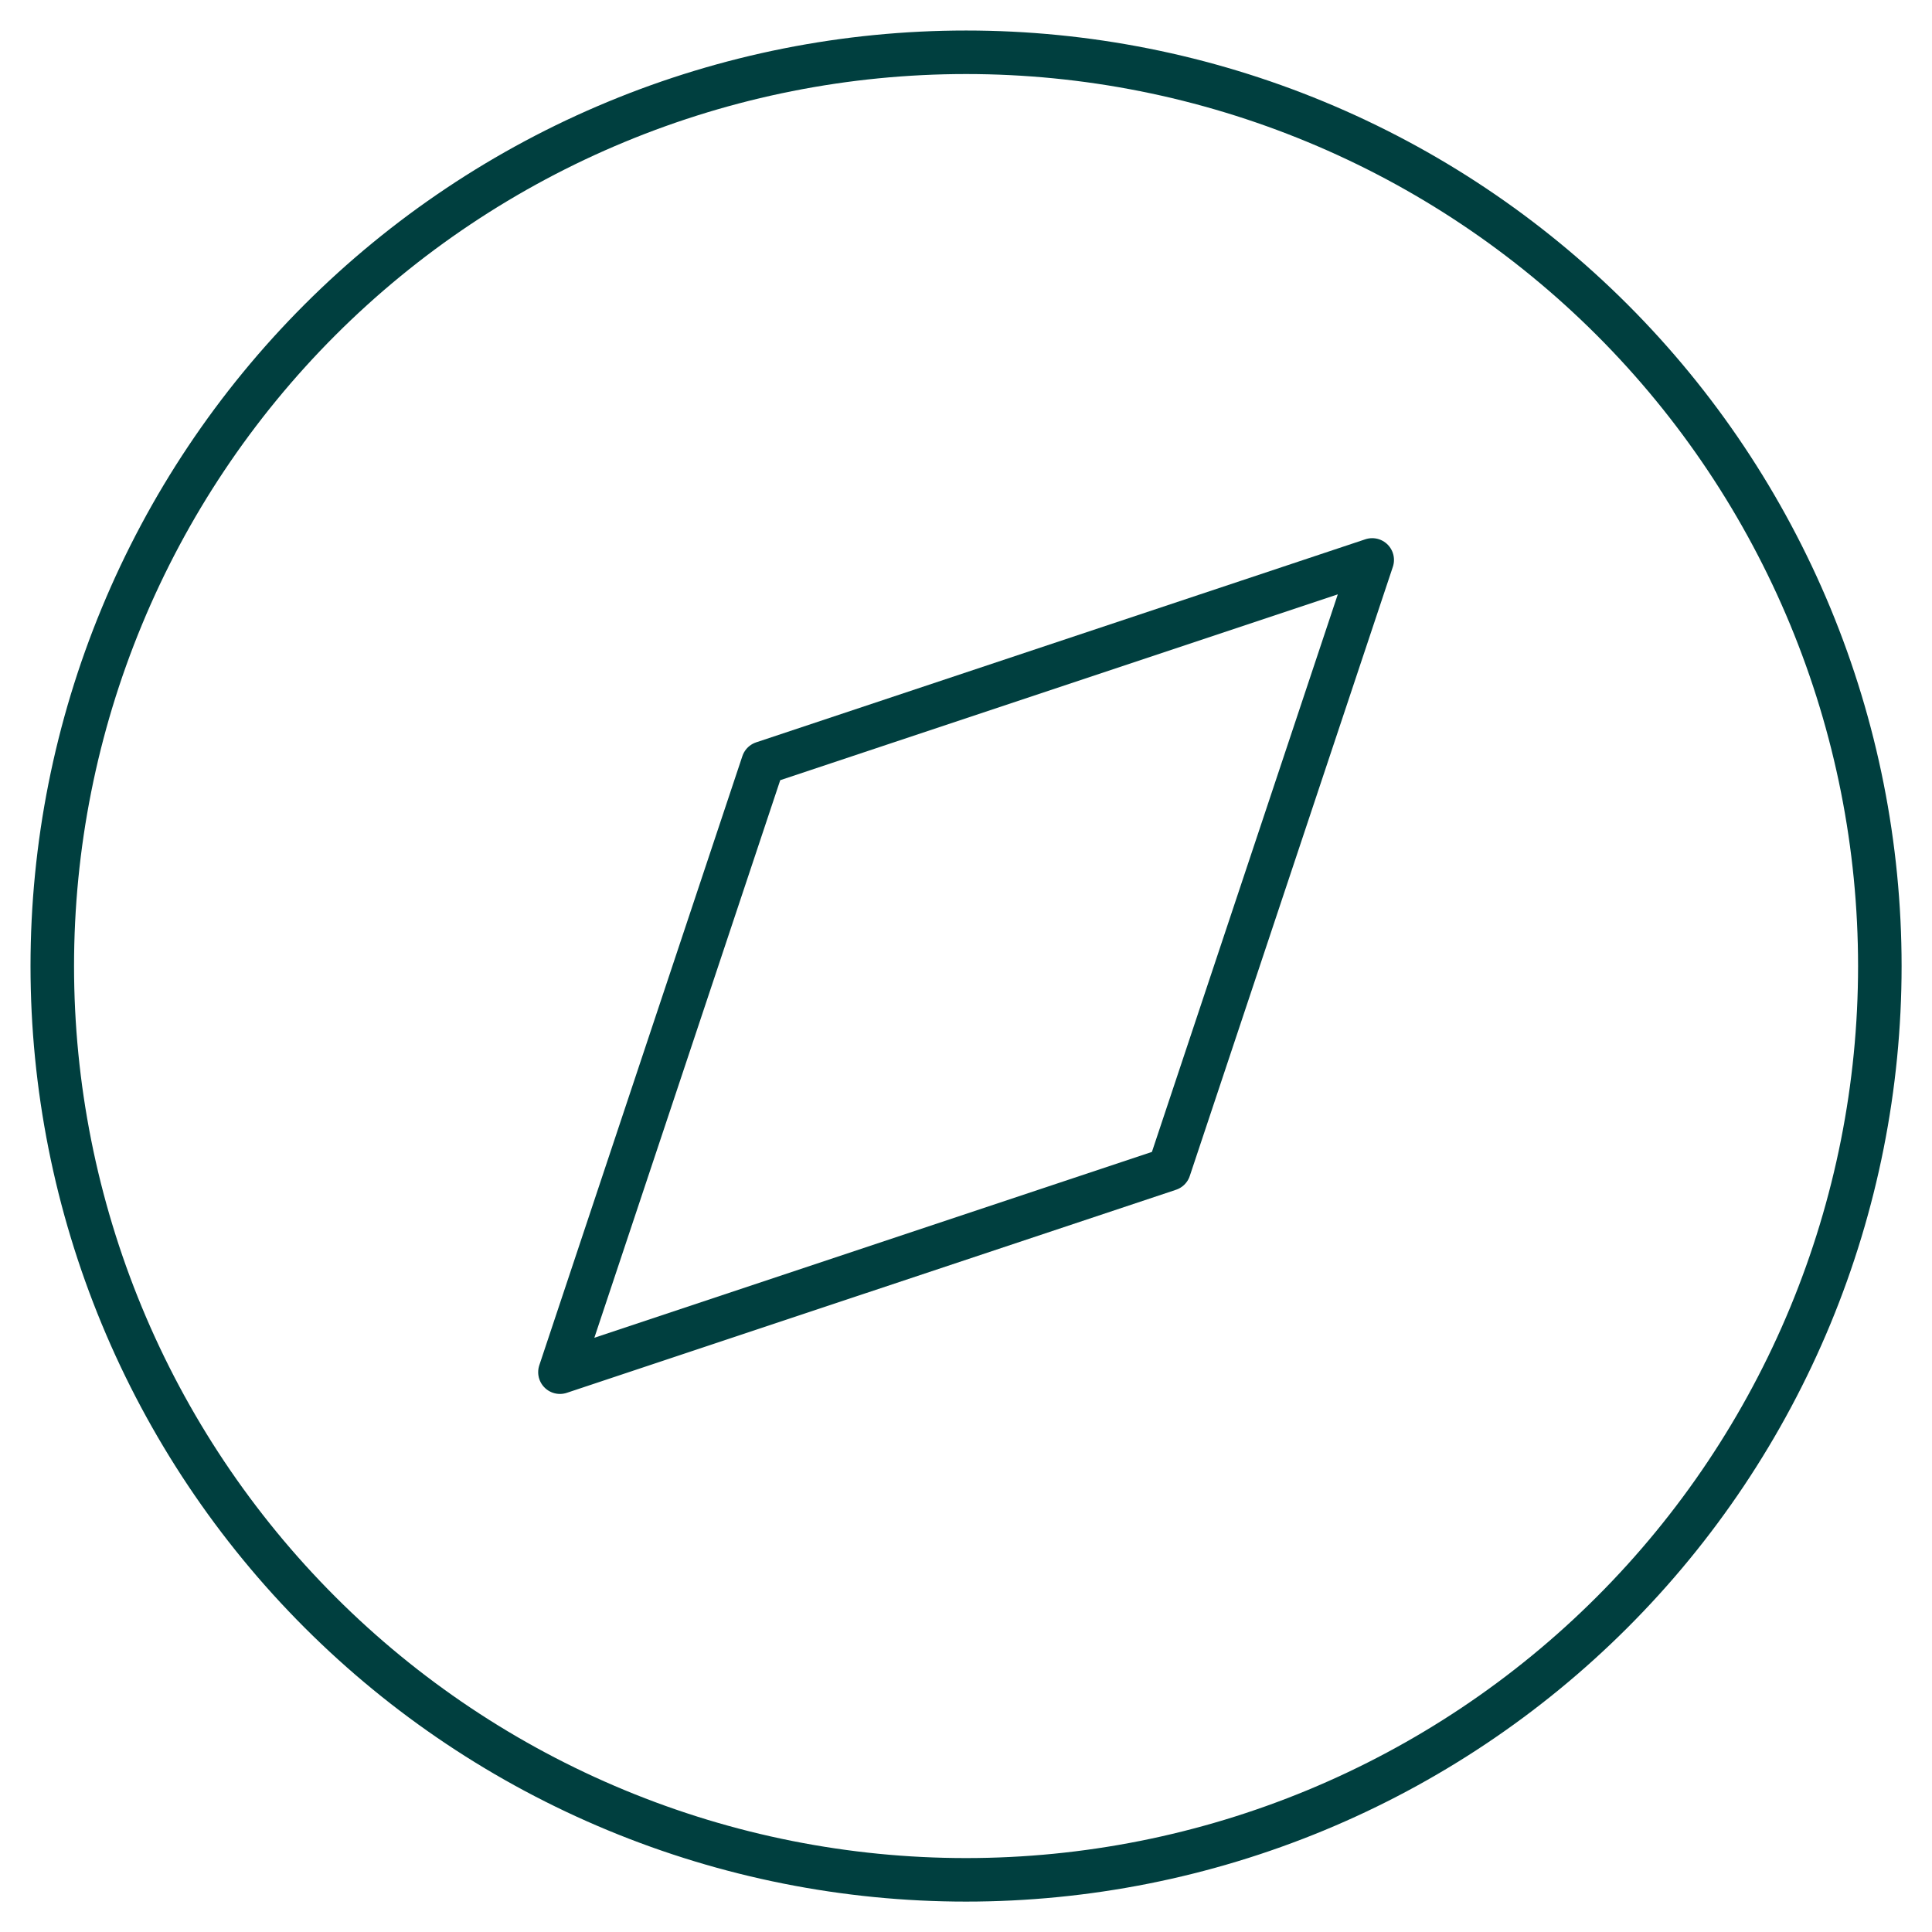
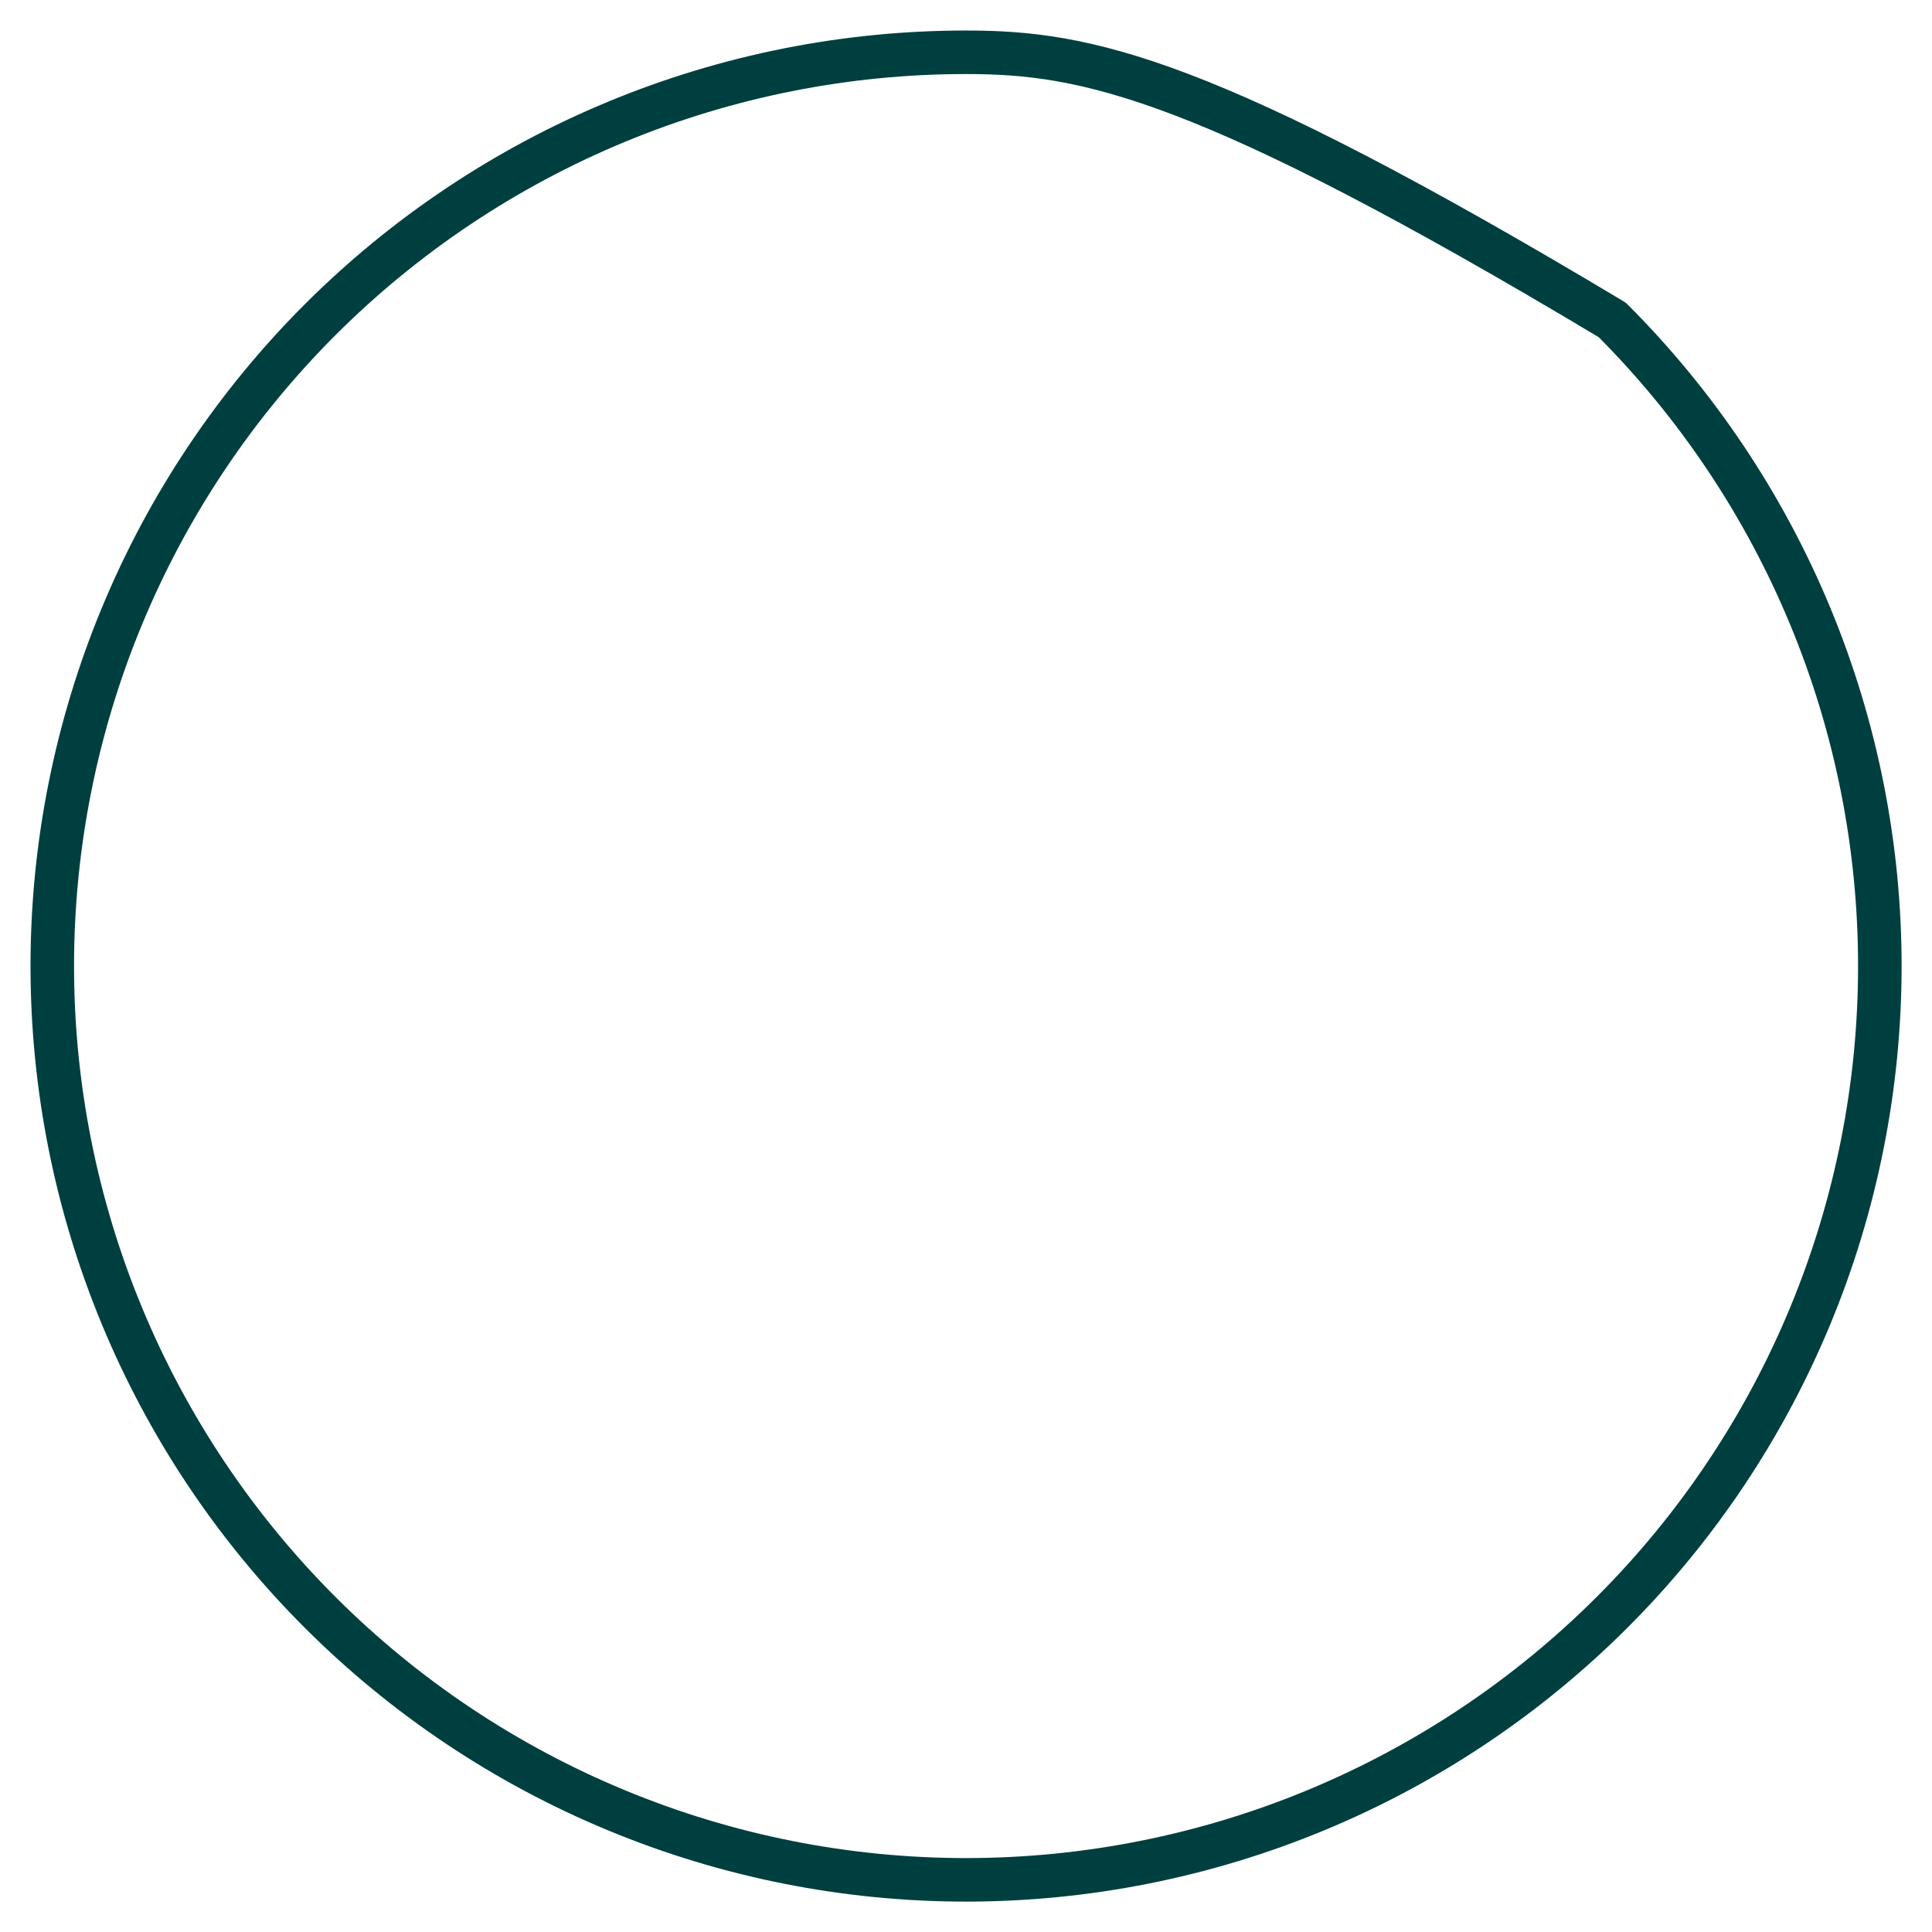
<svg xmlns="http://www.w3.org/2000/svg" width="51" height="51" viewBox="0 0 51 51" fill="none">
-   <path d="M14.781 36.222L20.142 20.141L36.223 14.781L30.862 30.862L14.781 36.222Z" stroke="#003F3F" stroke-width="1.149" stroke-linecap="round" stroke-linejoin="round" />
-   <path d="M1.38 25.5C1.38 28.668 2.004 31.805 3.216 34.731C4.428 37.658 6.205 40.317 8.445 42.557C10.684 44.797 13.344 46.574 16.27 47.786C19.197 48.999 22.333 49.623 25.501 49.623C28.669 49.623 31.805 48.999 34.732 47.787C37.659 46.575 40.318 44.798 42.558 42.558C44.798 40.319 46.575 37.659 47.787 34.733C48.999 31.806 49.623 28.67 49.623 25.502C49.623 22.334 49 19.198 47.788 16.271C46.575 13.344 44.799 10.685 42.559 8.445C40.319 6.205 37.66 4.428 34.733 3.216C31.807 2.004 28.67 1.38 25.503 1.38C22.335 1.38 19.198 2.003 16.271 3.216C13.345 4.428 10.686 6.204 8.446 8.444C6.206 10.684 4.429 13.343 3.217 16.27C2.004 19.196 1.38 22.333 1.38 25.5Z" stroke="#003F3F" stroke-width="1.149" stroke-linecap="round" stroke-linejoin="round" />
+   <path d="M1.38 25.5C1.38 28.668 2.004 31.805 3.216 34.731C4.428 37.658 6.205 40.317 8.445 42.557C10.684 44.797 13.344 46.574 16.27 47.786C19.197 48.999 22.333 49.623 25.501 49.623C28.669 49.623 31.805 48.999 34.732 47.787C37.659 46.575 40.318 44.798 42.558 42.558C44.798 40.319 46.575 37.659 47.787 34.733C48.999 31.806 49.623 28.67 49.623 25.502C49.623 22.334 49 19.198 47.788 16.271C46.575 13.344 44.799 10.685 42.559 8.445C31.807 2.004 28.67 1.38 25.503 1.38C22.335 1.38 19.198 2.003 16.271 3.216C13.345 4.428 10.686 6.204 8.446 8.444C6.206 10.684 4.429 13.343 3.217 16.27C2.004 19.196 1.38 22.333 1.38 25.5Z" stroke="#003F3F" stroke-width="1.149" stroke-linecap="round" stroke-linejoin="round" />
</svg>